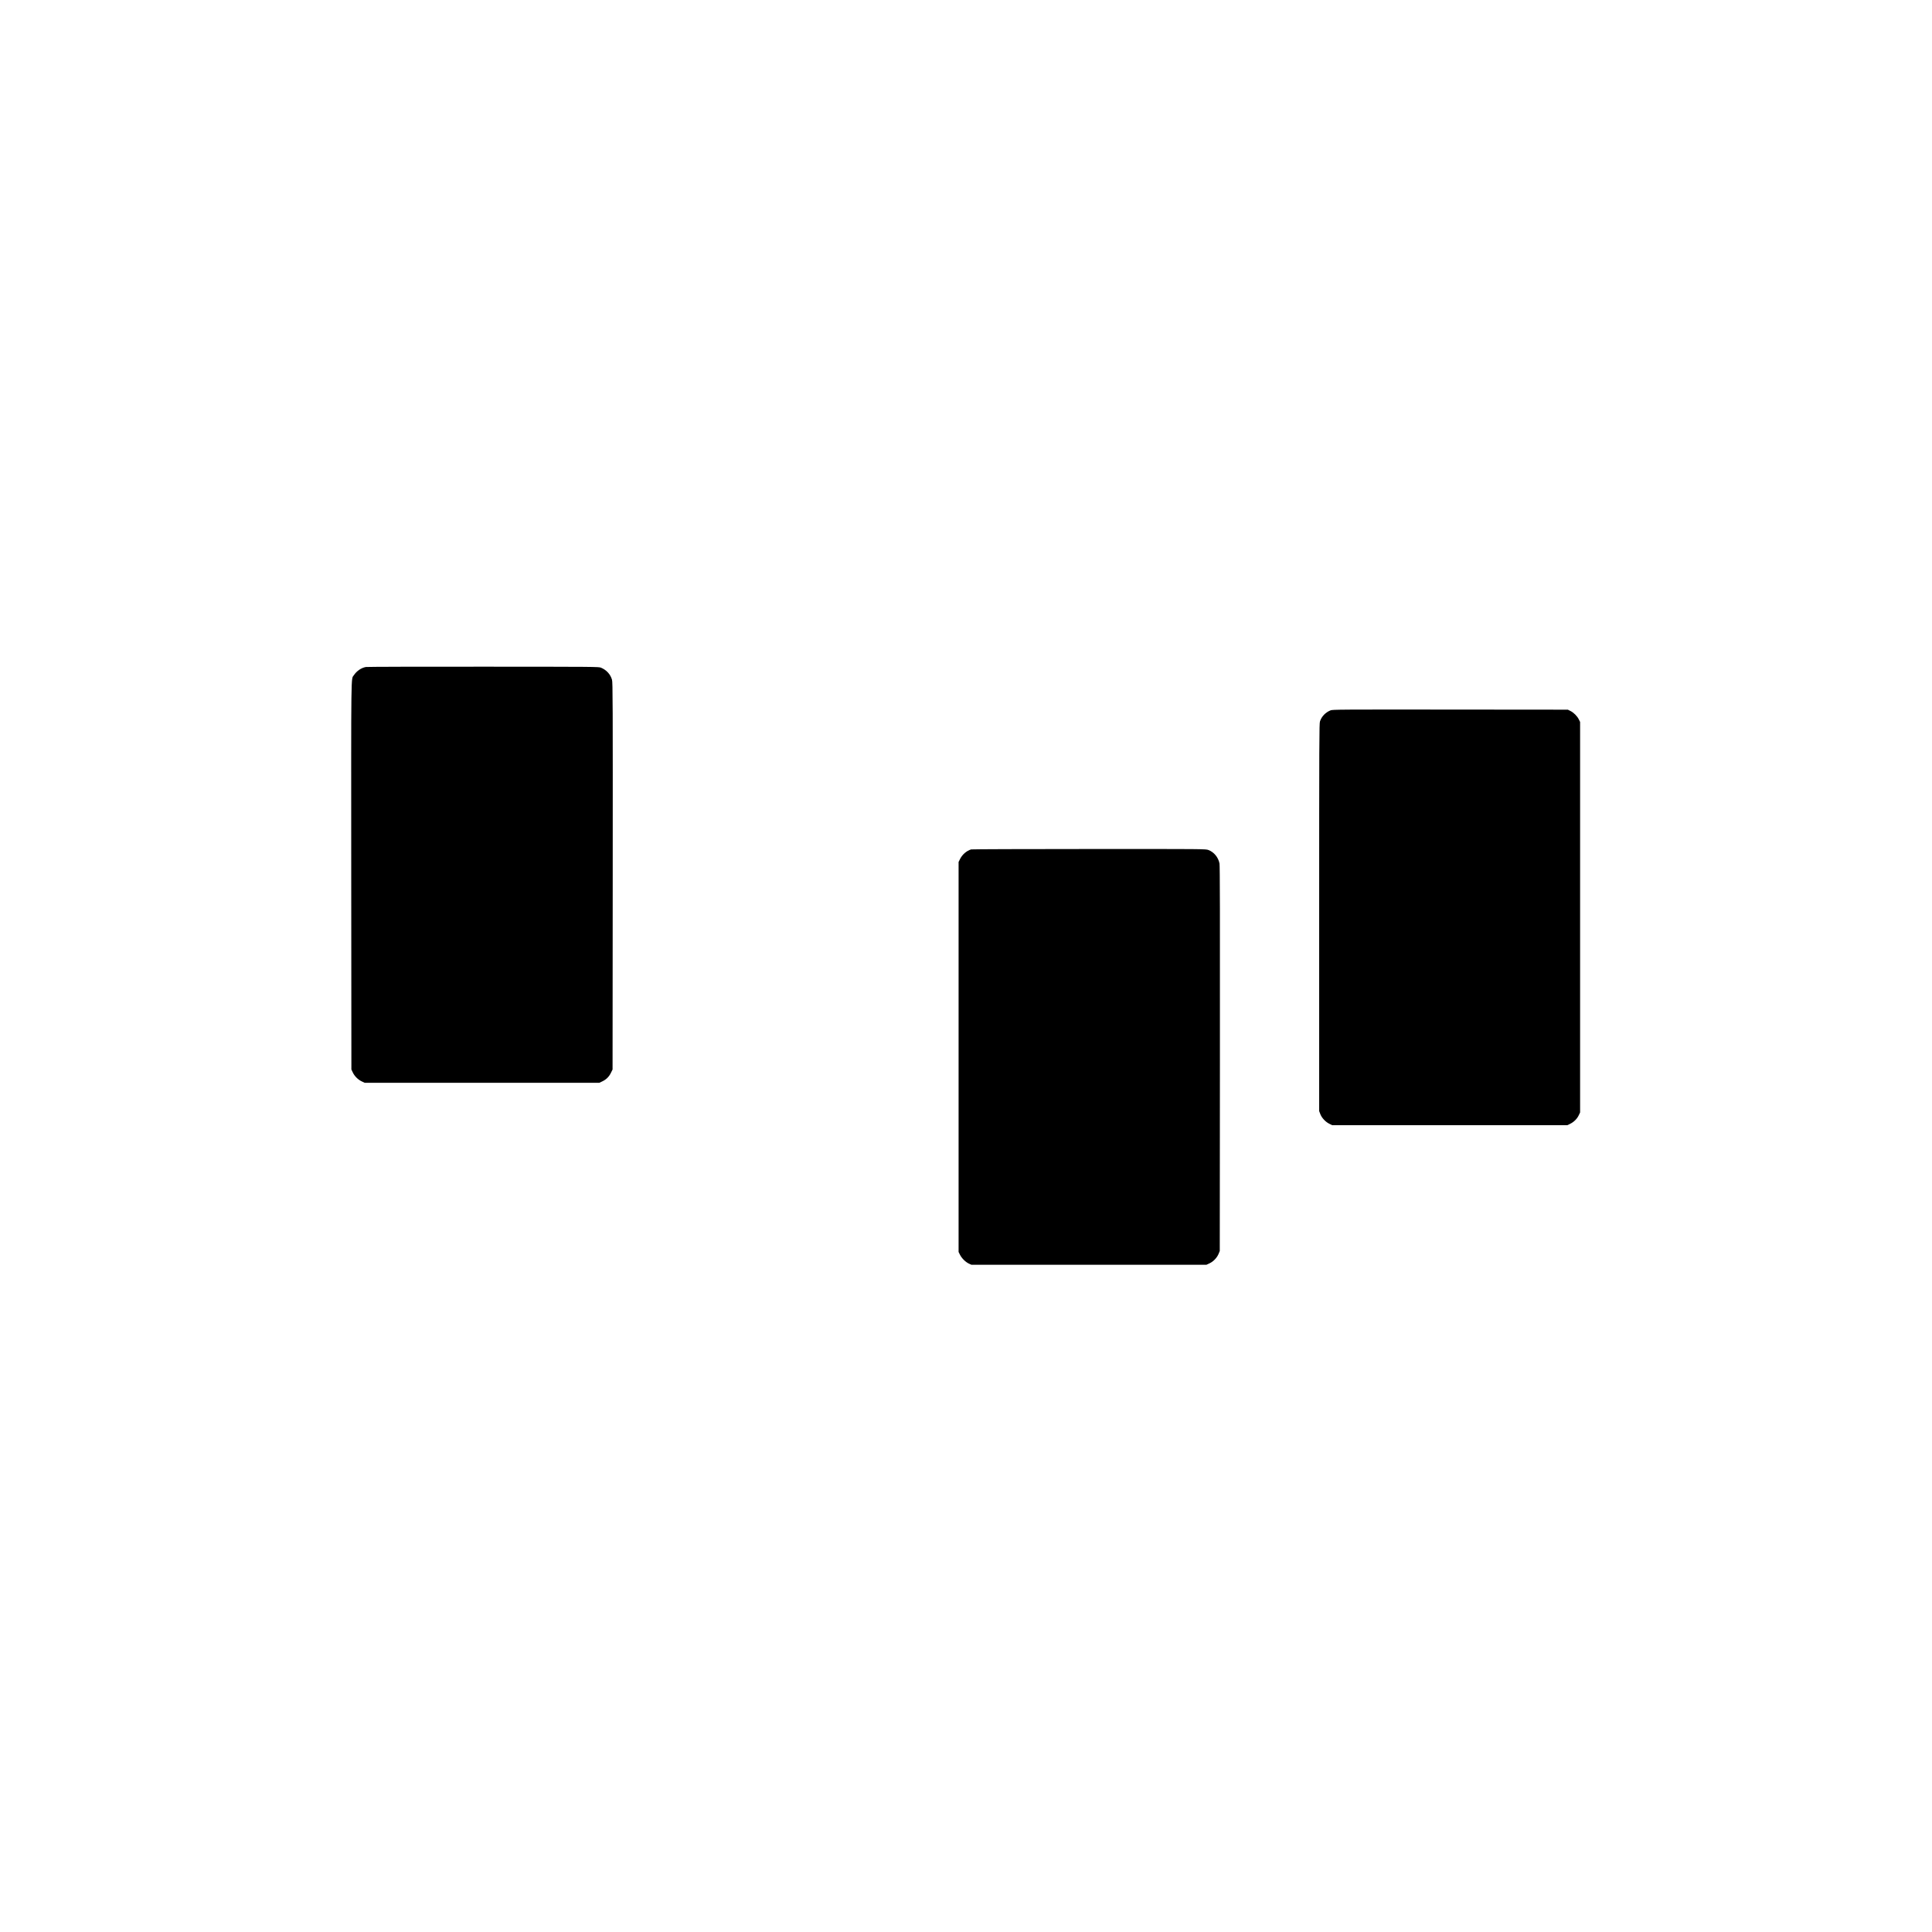
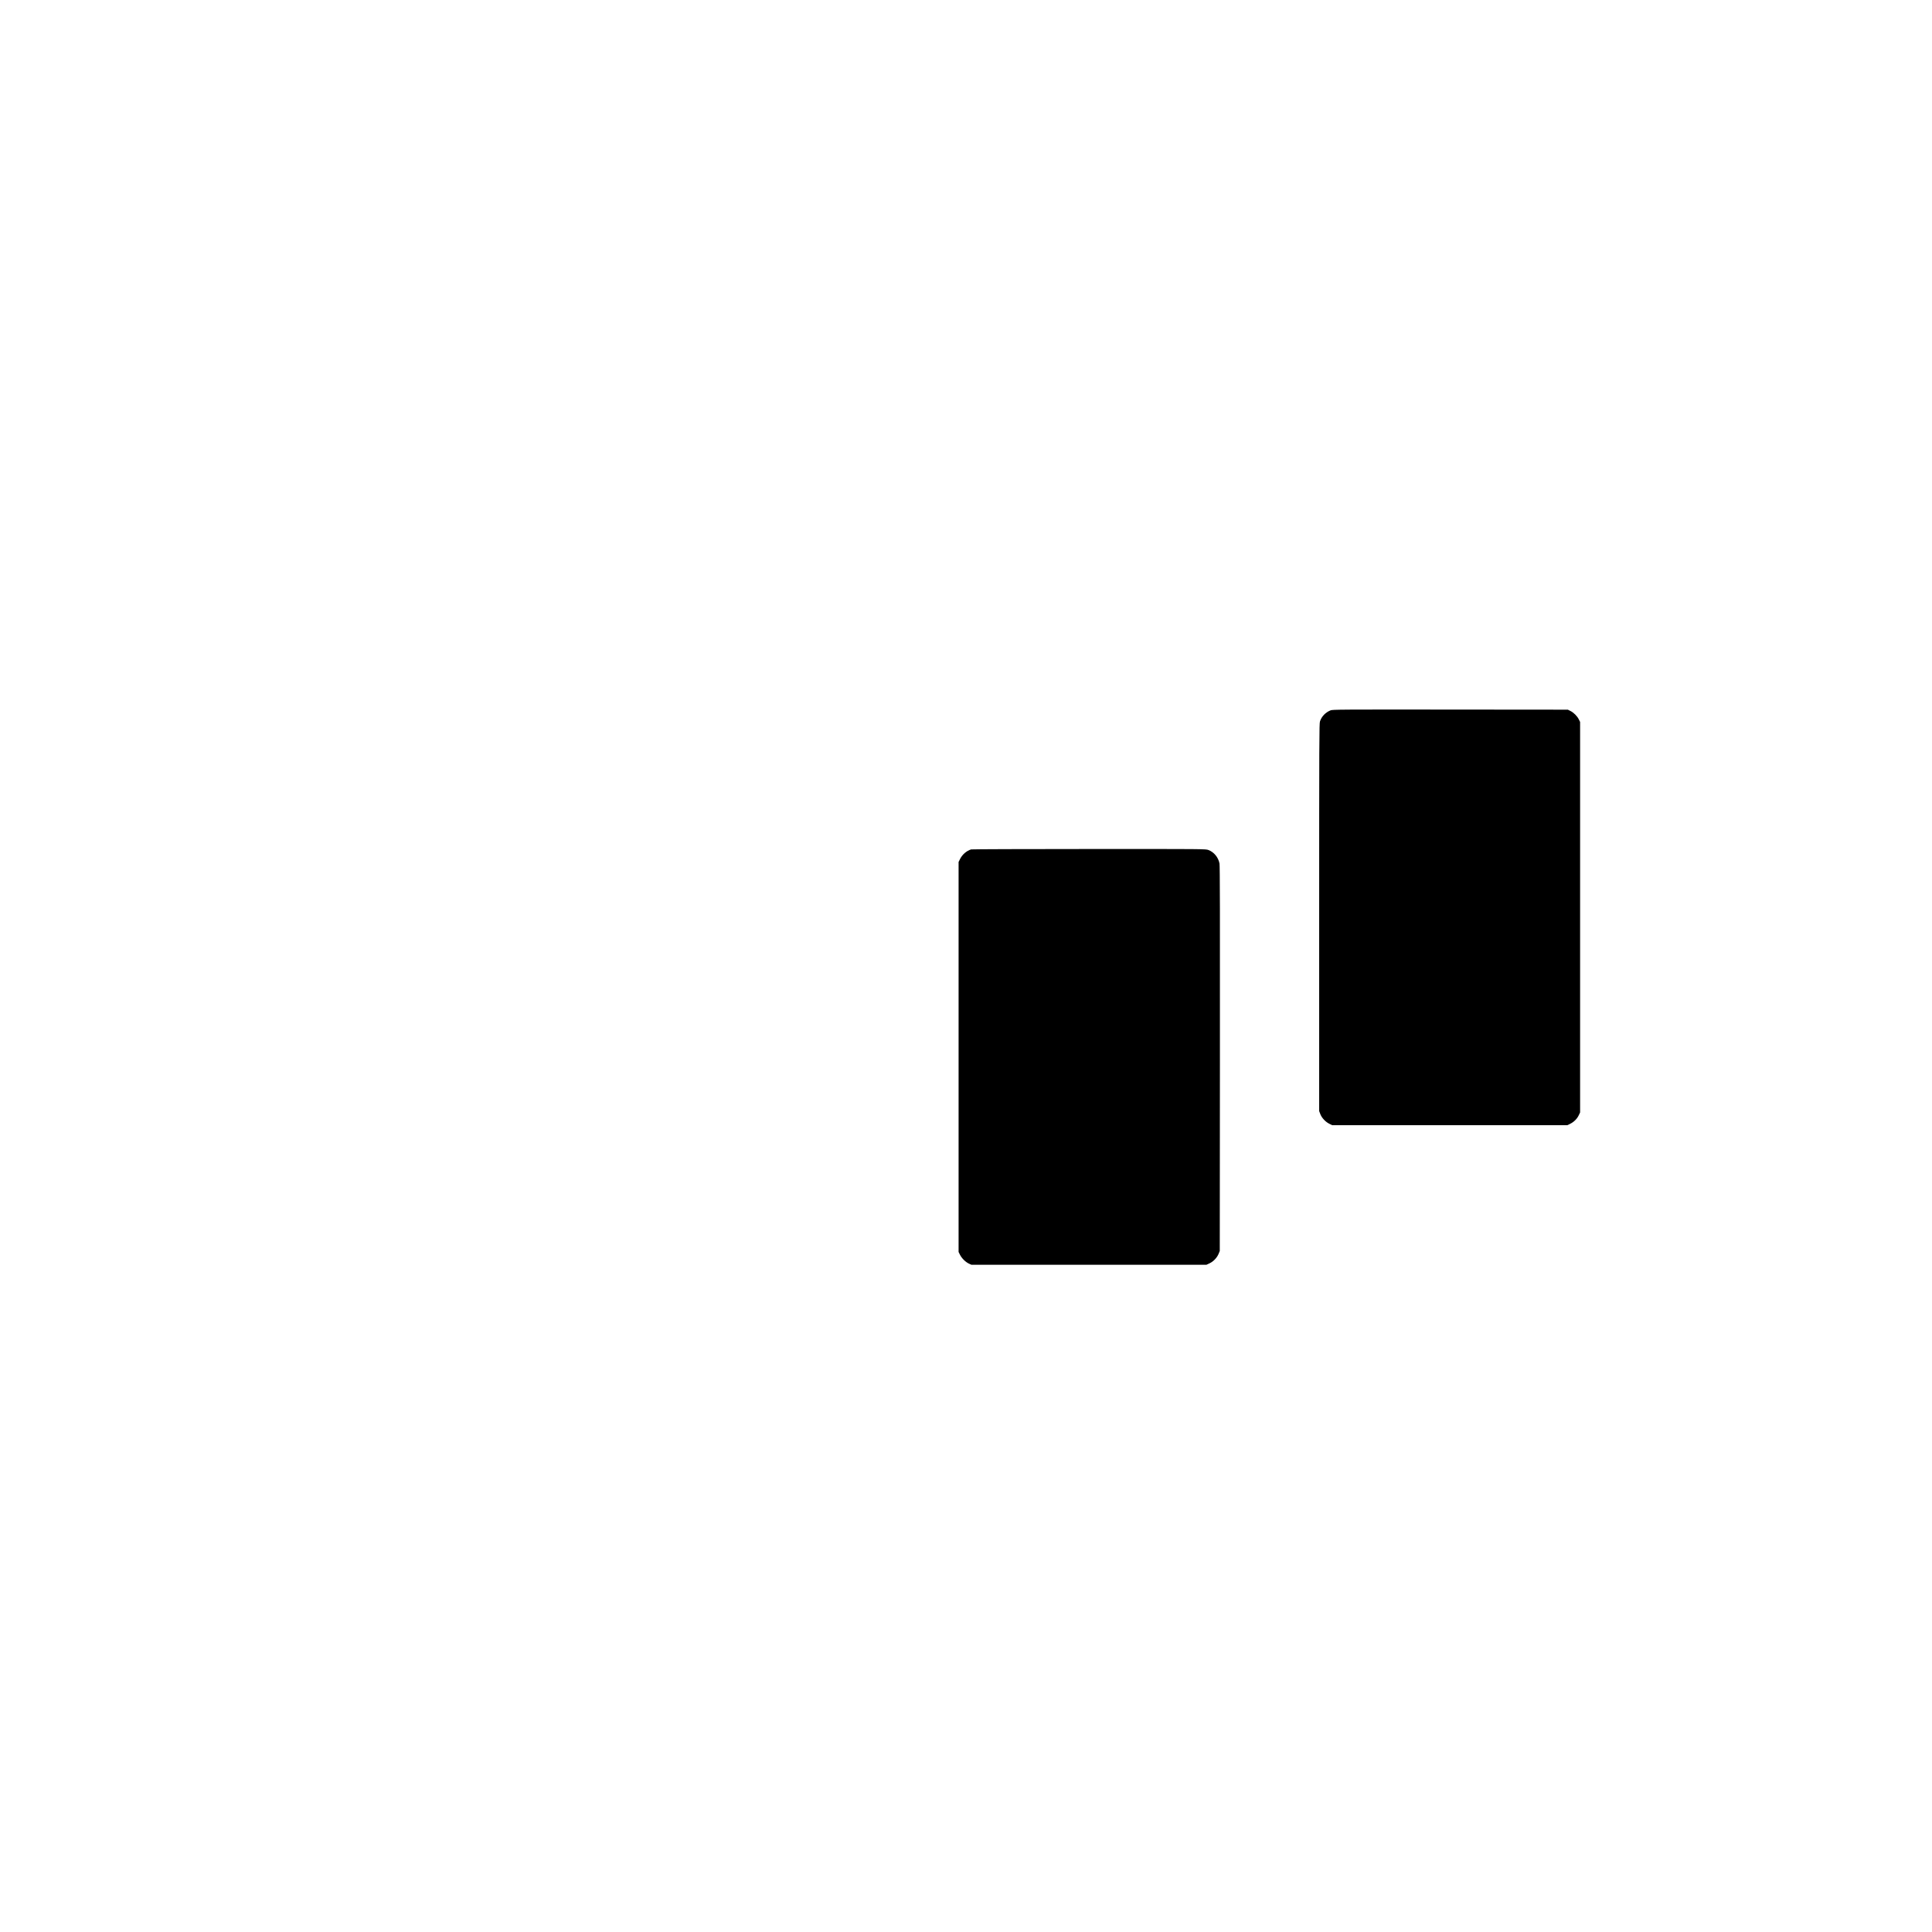
<svg xmlns="http://www.w3.org/2000/svg" version="1.0" width="39.37in" height="39.37in" viewBox="0 0 3780 3780" preserveAspectRatio="xMidYMid meet">
  <g transform="translate(0,3780) scale(0.1,-0.1)" fill="#000000" stroke="none">
-     <path d="M7159 24750 c-89 -15 -180 -77 -235 -160 -58 -87 -54 188 -52 -3935 l3 -3780 27 -57 c34 -73 103 -142 176 -176 l57 -27 2295 0 2295 0 56 26 c79 37 133 90 171 167 l33 67 3 3785 c2 3411 1 3790 -14 3840 -30 106 -106 190 -214 236 -44 19 -101 19 -2300 20 -1240 1 -2276 -2 -2301 -6z" />
    <path d="M26033 23902 c-99 -40 -174 -117 -207 -215 -15 -44 -16 -366 -16 -3837 l0 -3789 22 -58 c27 -73 102 -154 177 -190 l56 -28 2300 0 2300 0 57 28 c72 35 134 97 167 167 l26 55 0 3820 0 3820 -25 50 c-31 64 -101 134 -165 165 l-50 25 -2300 2 c-2144 2 -2303 1 -2342 -15z" />
    <path d="M19000 21181 c-90 -28 -173 -100 -217 -189 l-28 -57 0 -3815 0 -3815 29 -58 c35 -68 107 -139 173 -170 l48 -22 2300 0 2300 0 60 28 c76 35 146 110 177 185 l23 57 3 3760 c2 2767 0 3776 -8 3820 -23 120 -108 224 -216 264 -55 21 -58 21 -2337 20 -1255 0 -2293 -4 -2307 -8z" />
  </g>
</svg>